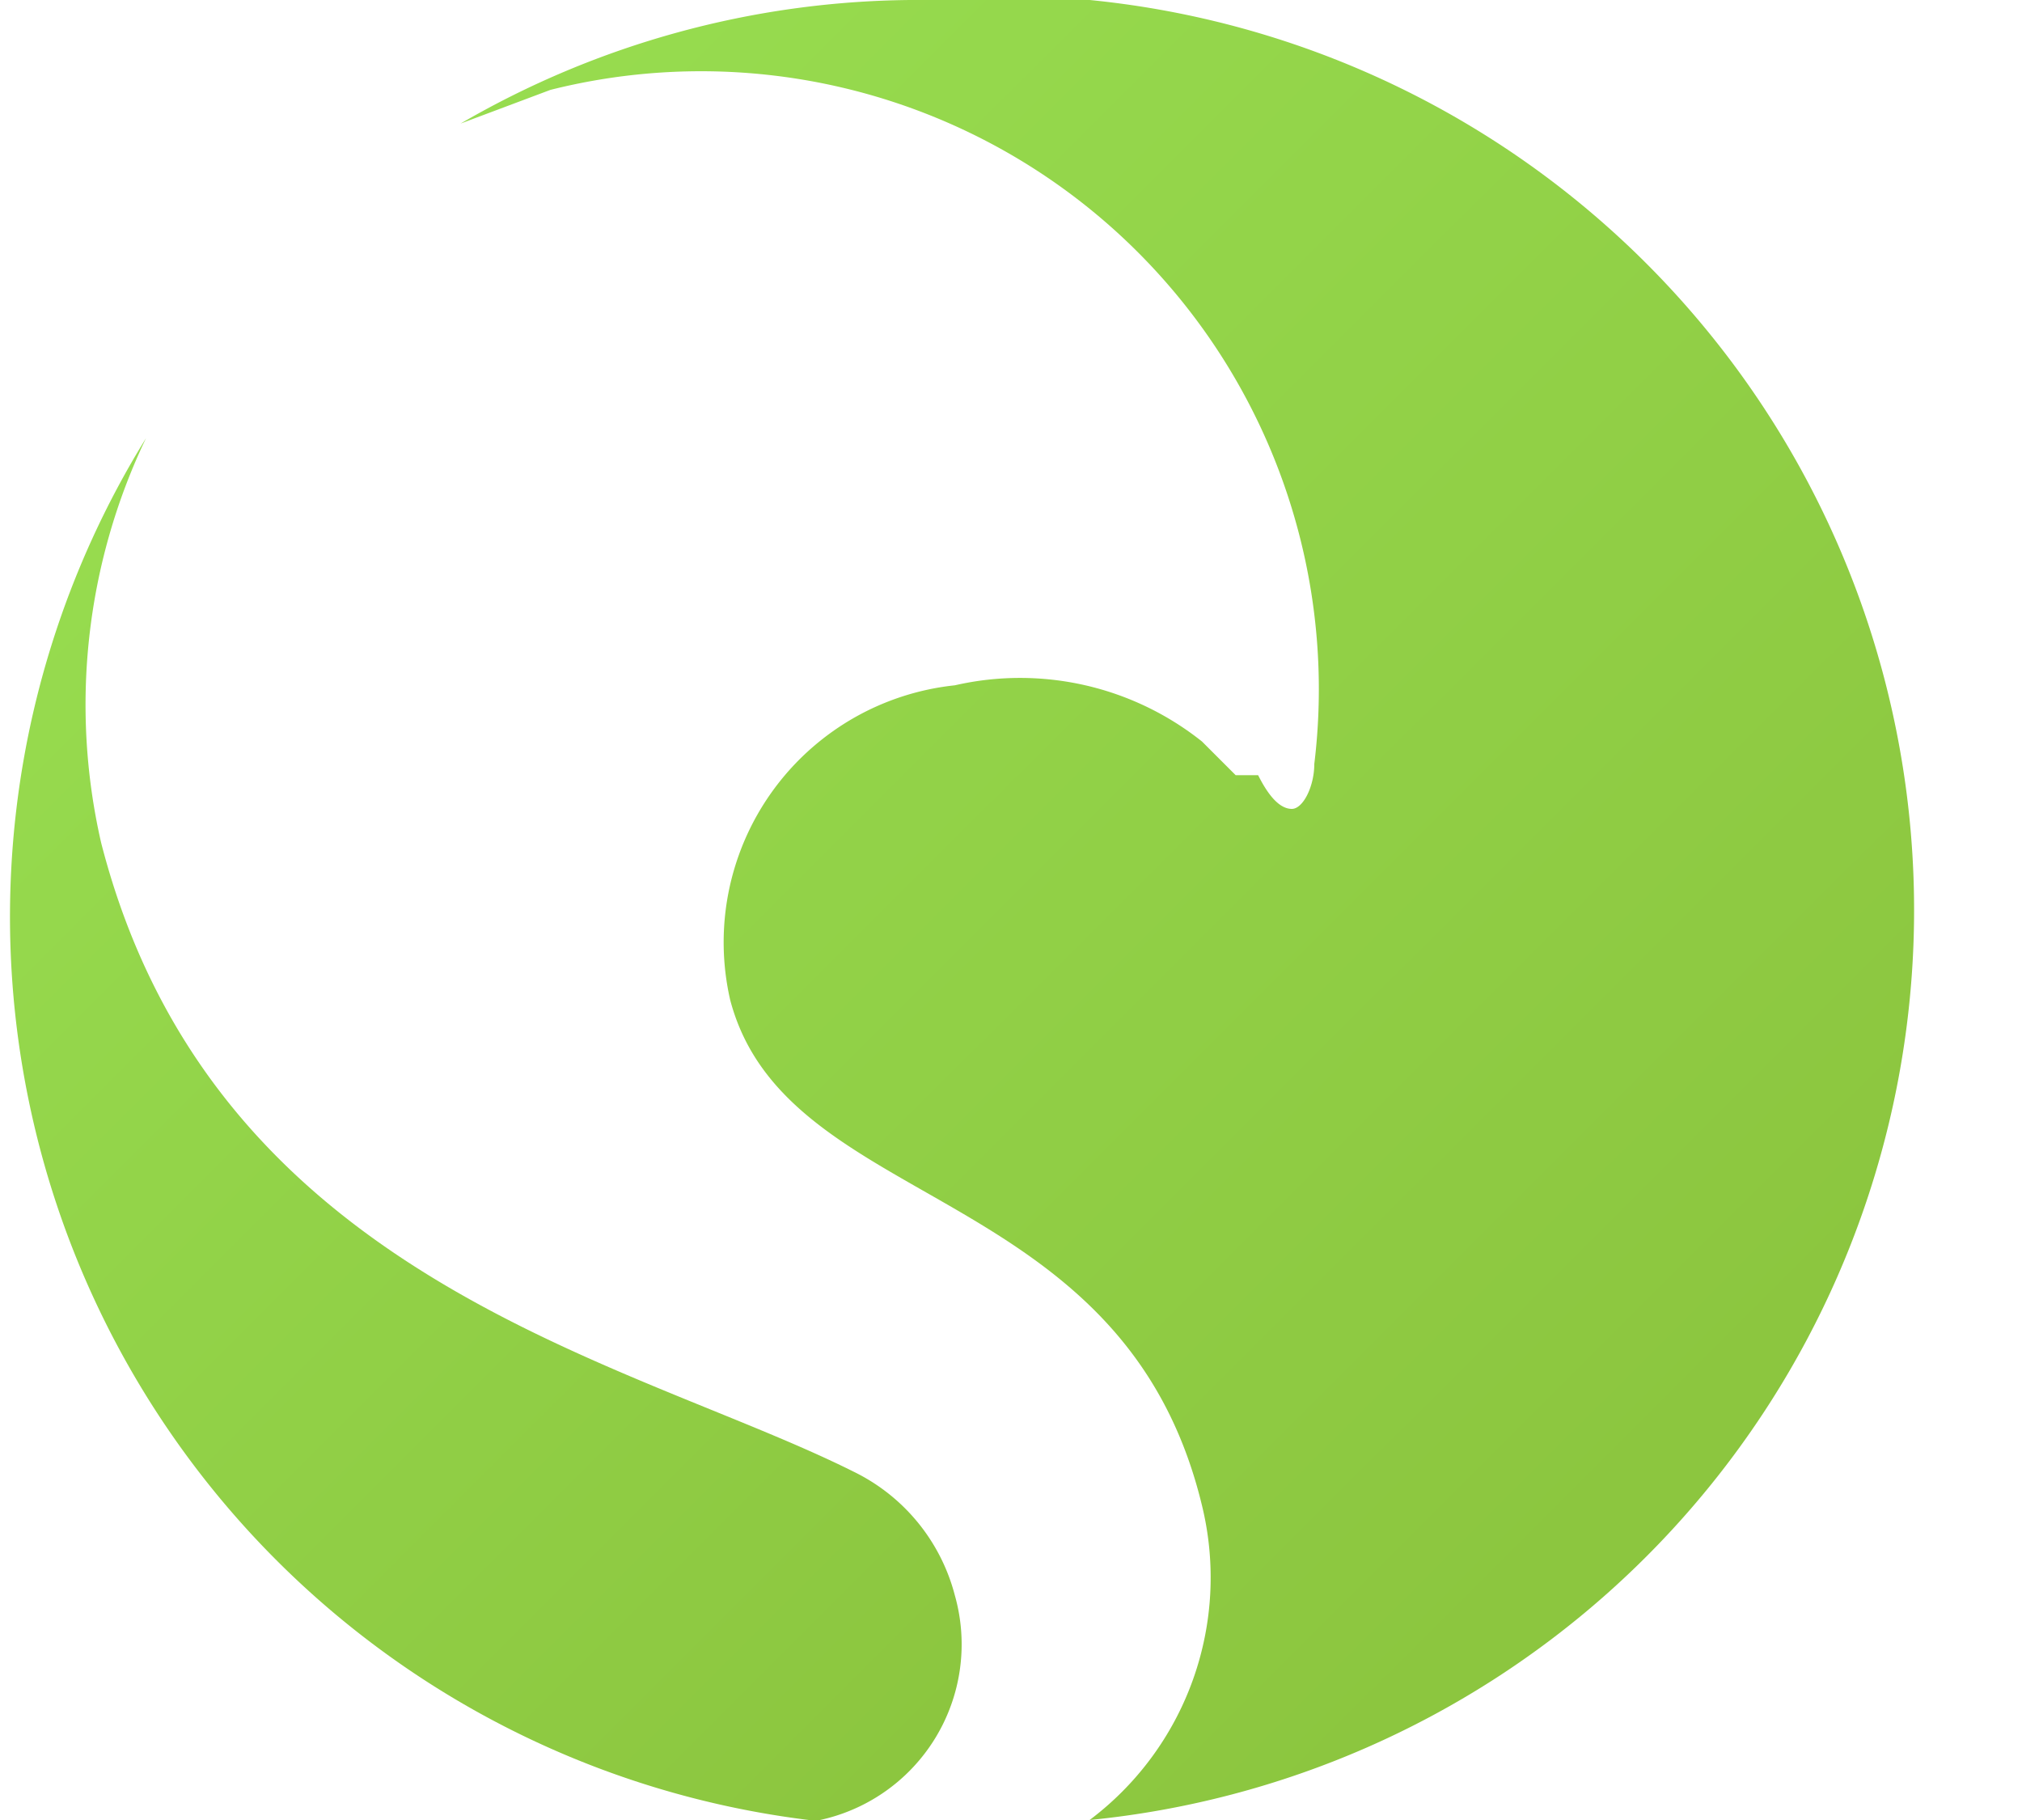
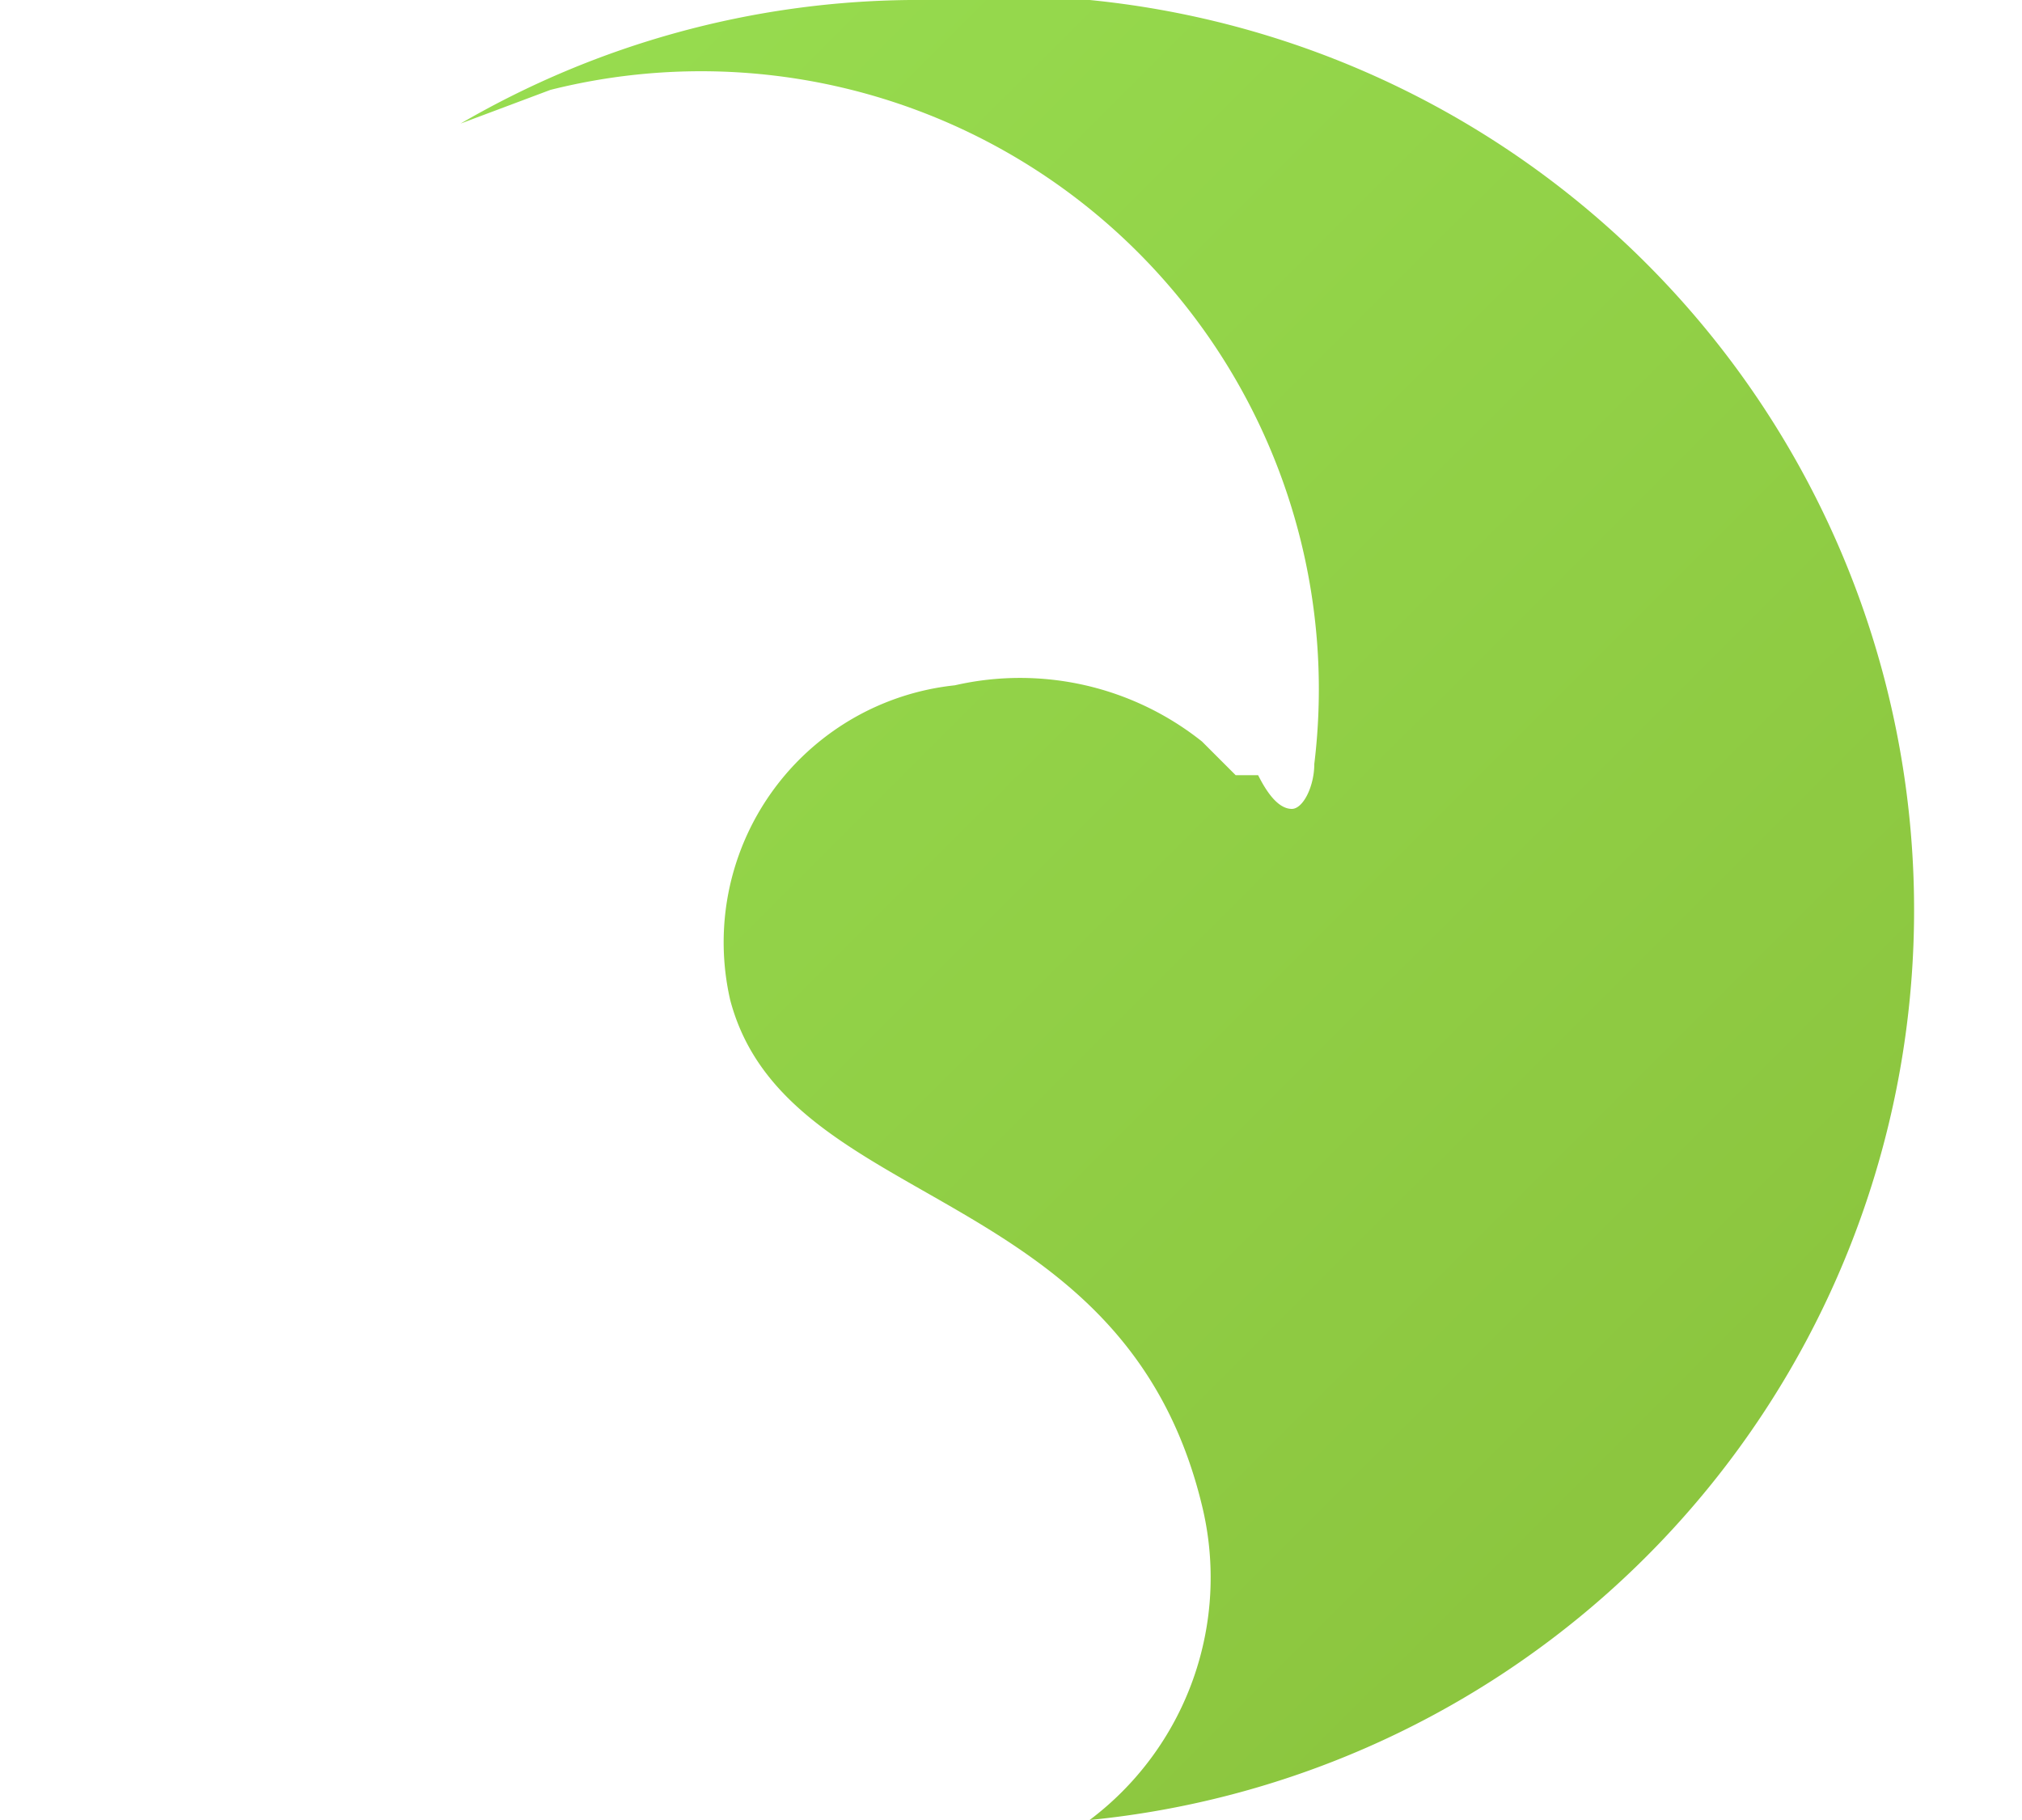
<svg xmlns="http://www.w3.org/2000/svg" xmlns:xlink="http://www.w3.org/1999/xlink" viewBox="0 0 18 16.2">
  <defs>
    <linearGradient id="Dégradé_sans_nom_25" data-name="Dégradé sans nom 25" x1="-0.99" y1="6.05" x2="8.39" y2="15.43" gradientUnits="userSpaceOnUse">
      <stop offset="0" stop-color="#97dc4f" />
      <stop offset="1" stop-color="#8cc63f" />
    </linearGradient>
    <linearGradient id="Dégradé_sans_nom_25-2" x1="3.87" y1="1.31" x2="15.16" y2="12.61" xlink:href="#Dégradé_sans_nom_25" />
  </defs>
  <title>icon-spip</title>
  <g id="Calque_2" data-name="Calque 2">
    <g id="Calque_1-2" data-name="Calque 1">
      <g>
-         <path d="M7.2,16.2h.1a1.6,1.6,0,0,0,1.2-2,1.7,1.7,0,0,0-.9-1.1c-2-1-5.7-1.7-6.7-5.6a5.5,5.5,0,0,1,.4-3.6A8.1,8.1,0,0,0,7.2,16.2Z" fill="url(#Dégradé_sans_nom_25)" />
        <path d="M8.1,0a8.1,8.1,0,0,0-4,1.1L4.9.8a5.5,5.5,0,0,1,6.8,6c0,.2-.1.4-.2.4s-.2-.1-.3-.3h-.2l-.3-.3a2.6,2.6,0,0,0-2.2-.5,2.3,2.3,0,0,0-2,2.8c.5,1.9,3.5,1.6,4.2,4.5h0a2.7,2.7,0,0,1-1,2.8A8.1,8.1,0,0,0,8.1,0Z" fill="url(#Dégradé_sans_nom_25-2)" />
      </g>
    </g>
  </g>
</svg>